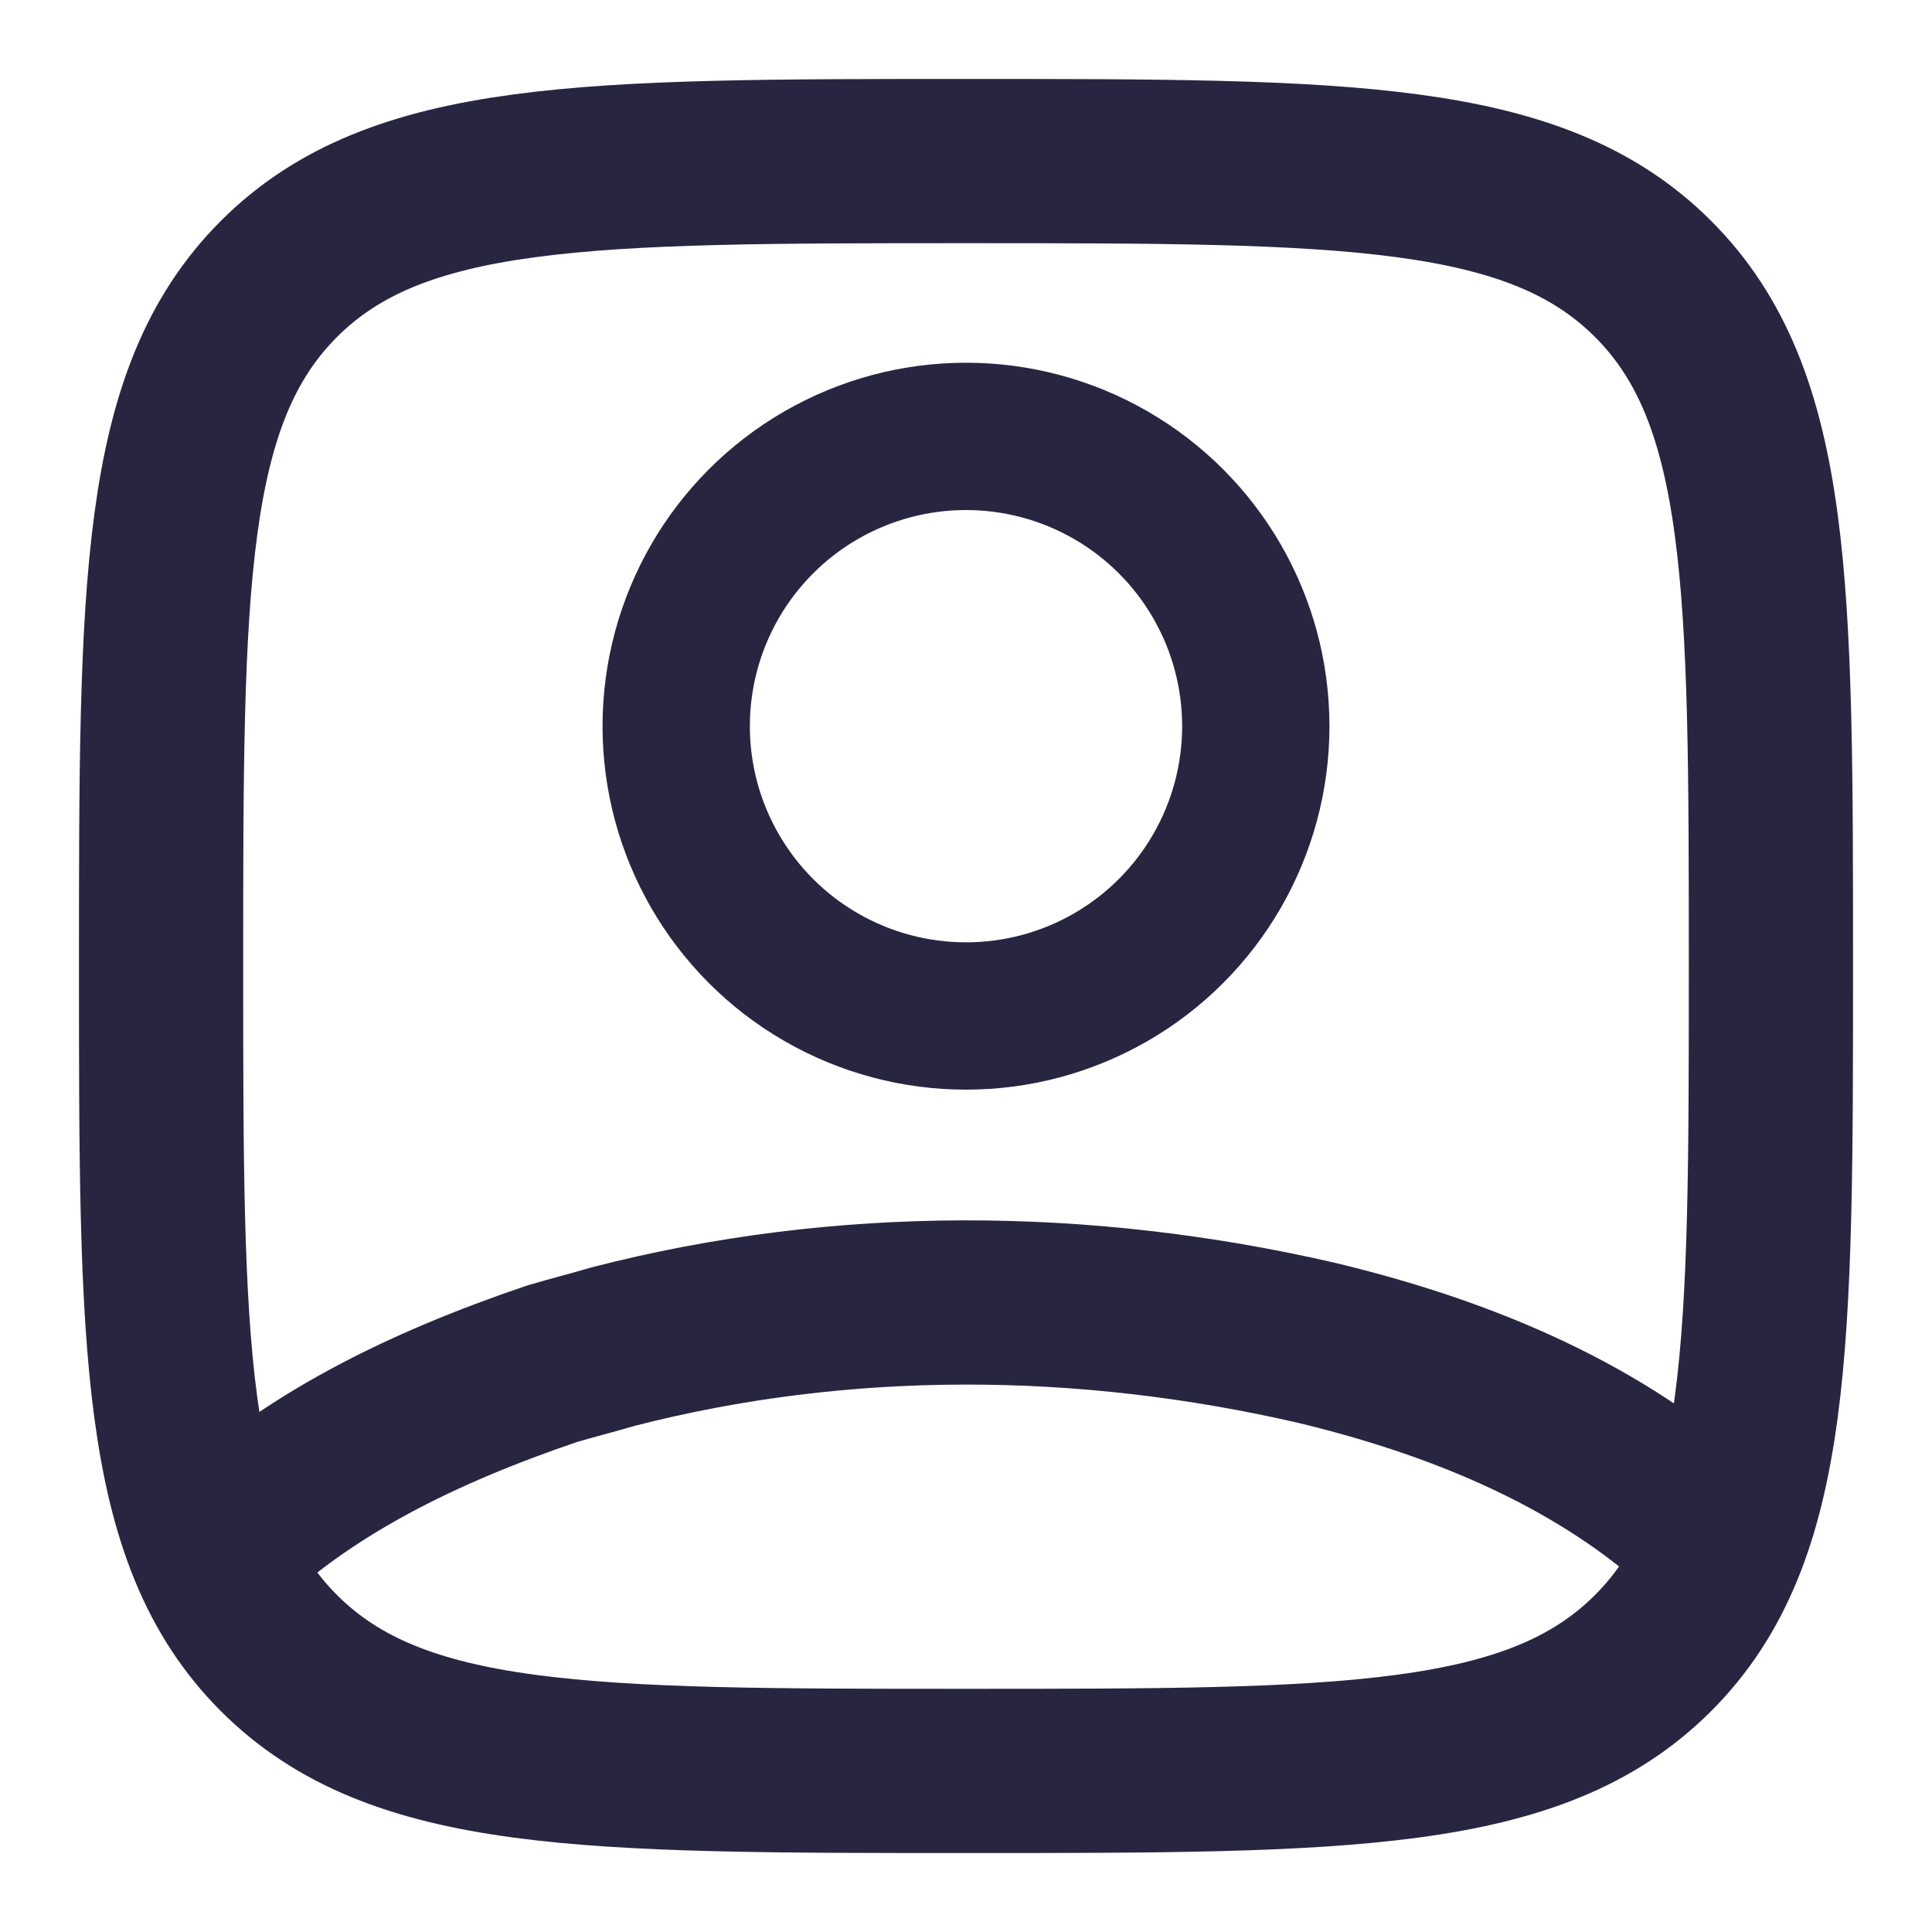
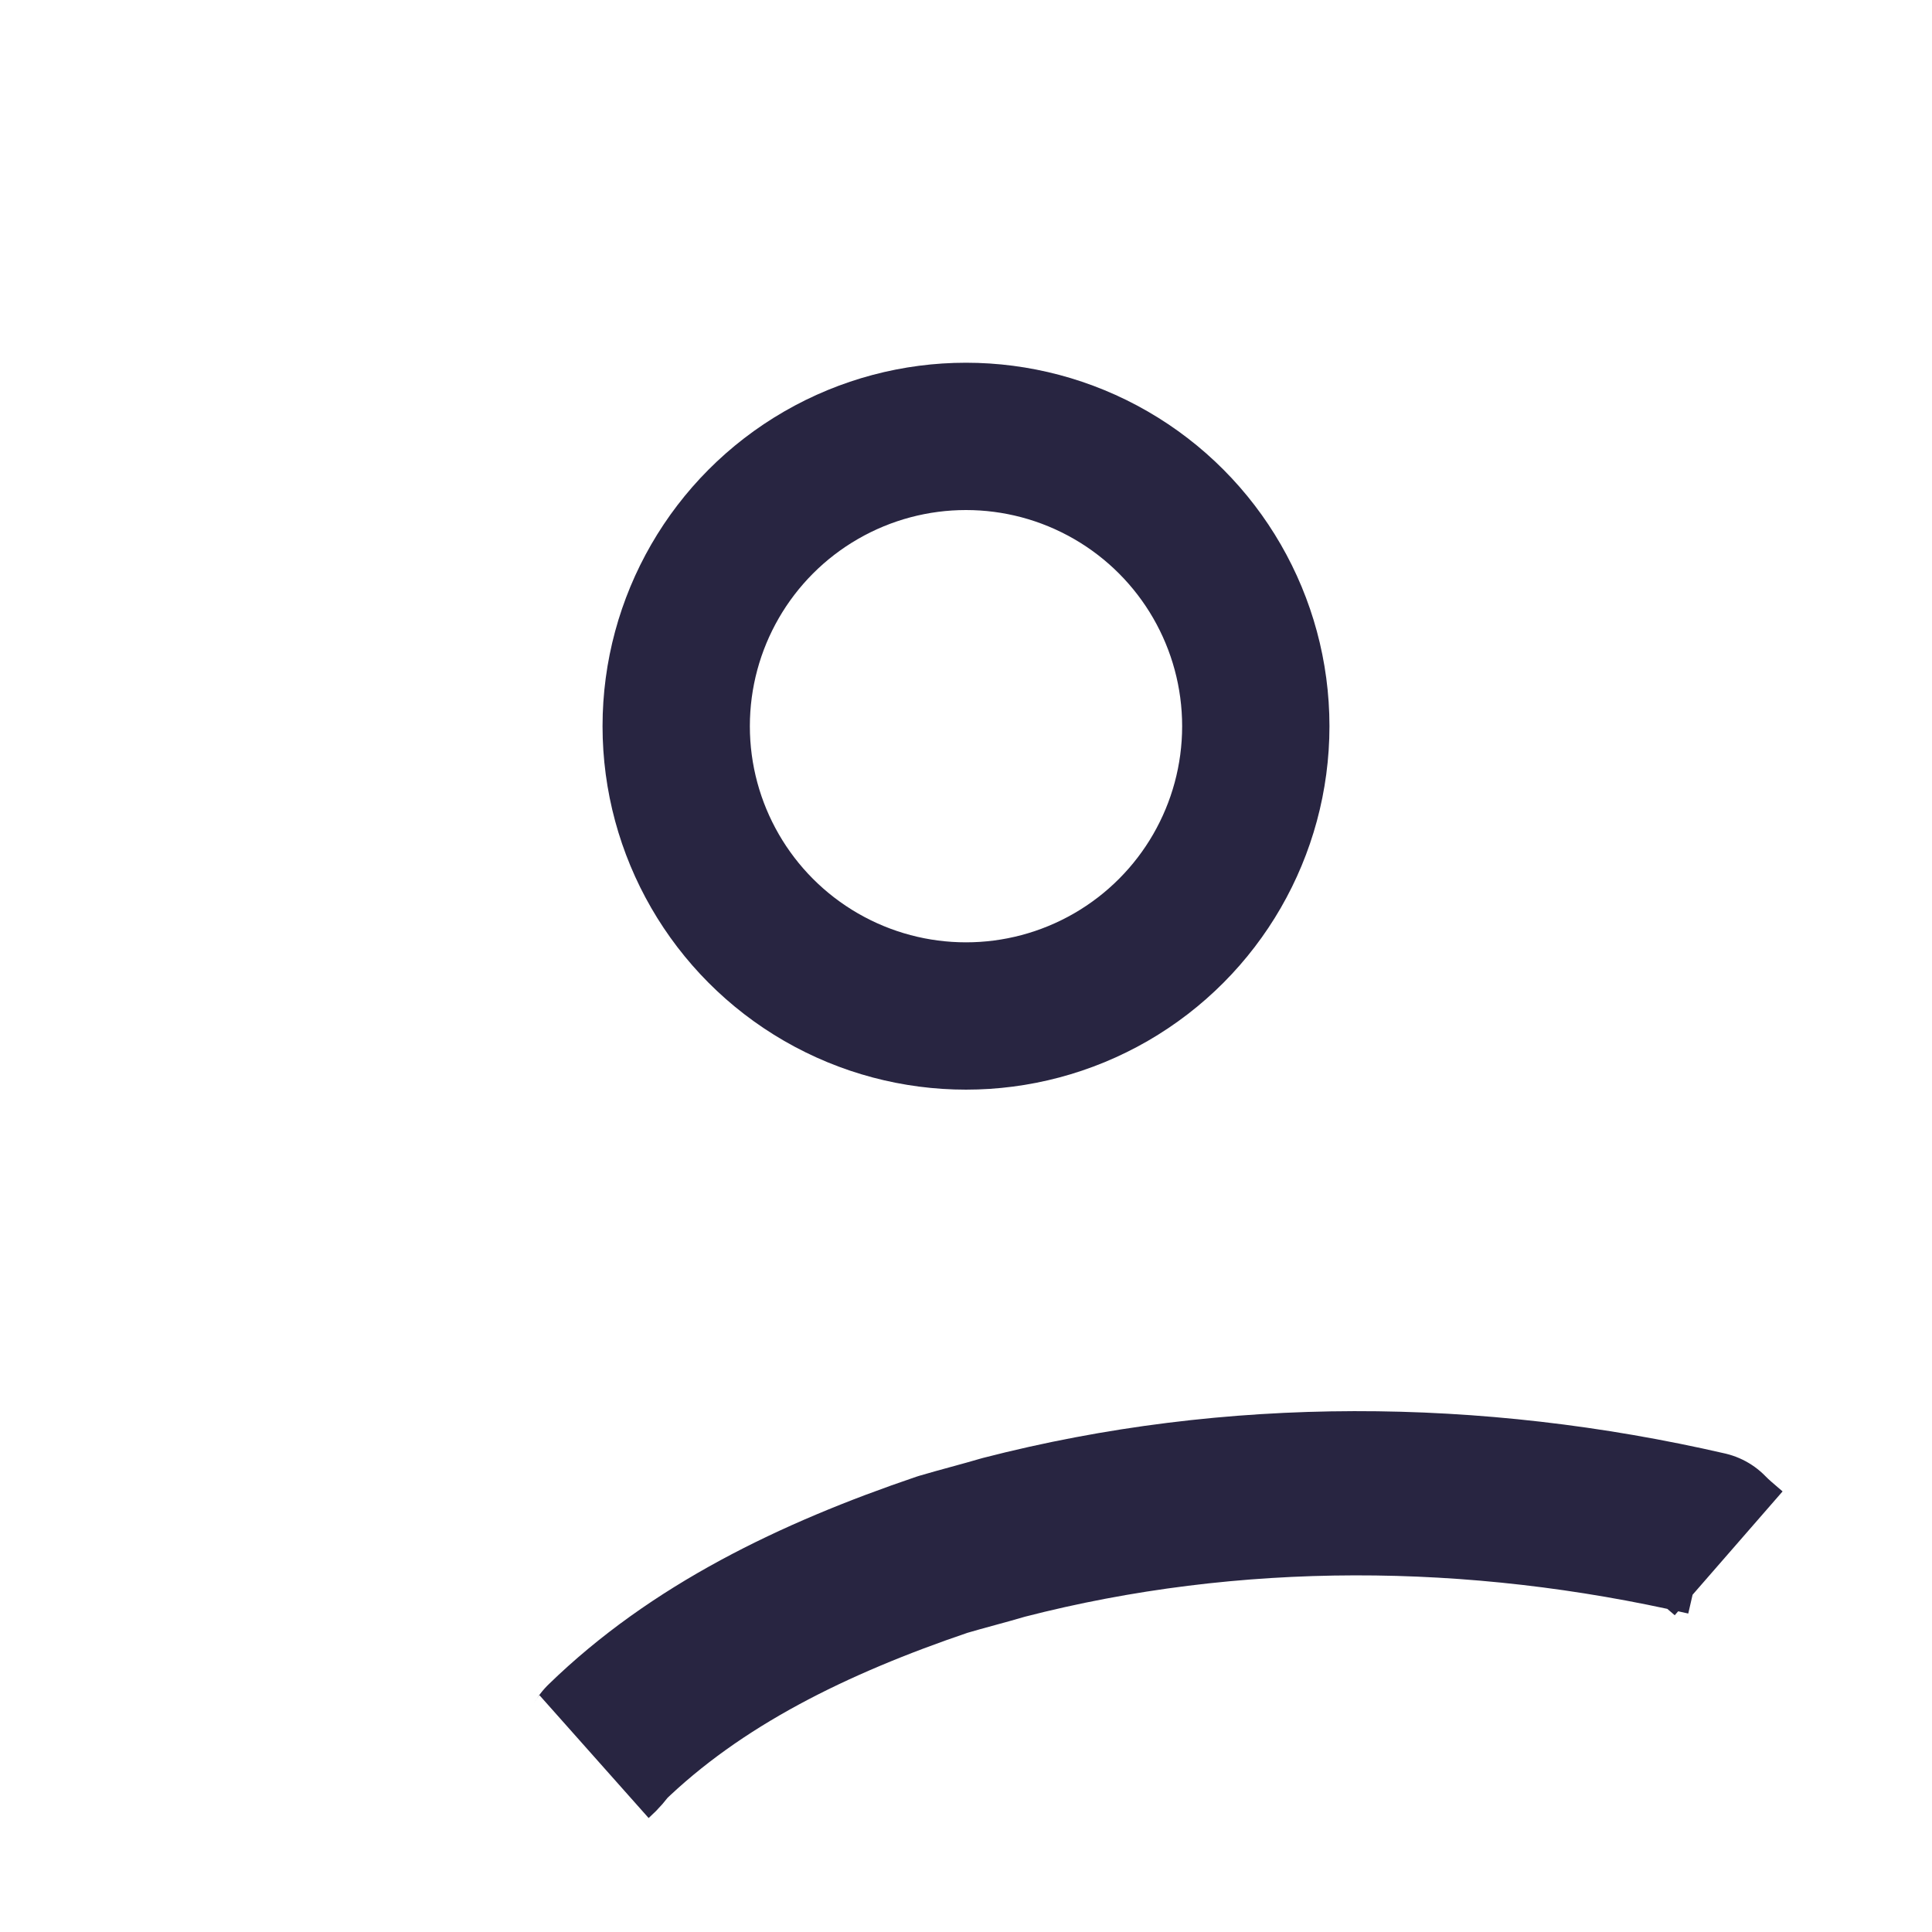
<svg xmlns="http://www.w3.org/2000/svg" xmlns:ns1="http://www.inkscape.org/namespaces/inkscape" xmlns:ns2="http://sodipodi.sourceforge.net/DTD/sodipodi-0.dtd" version="1.1" id="svg2" ns1:version="1.3.2 (091e20e, 2023-11-25, custom)" ns2:docname="user-square.svg" x="0px" y="0px" viewBox="0 0 800 800" style="enable-background:new 0 0 800 800;" xml:space="preserve">
  <style type="text/css">.st0{fill:none;stroke:#282541;stroke-width:61;stroke-miterlimit:133.333;}
	.st1{fill:none;stroke:#282541;stroke-width:68;stroke-miterlimit:133.333;}
	.st2{fill:none;stroke:#282541;stroke-width:68;stroke-linejoin:round;stroke-miterlimit:133.333;}</style>
  <ns2:namedview bordercolor="#000000" borderopacity="0.25" id="namedview2" ns1:current-layer="SVGRepo_iconCarrier" ns1:cx="358.01824" ns1:cy="449.3918" ns1:deskcolor="#d1d1d1" ns1:pagecheckerboard="0" ns1:pageopacity="0.0" ns1:showpageshadow="2" ns1:window-height="877" ns1:window-maximized="1" ns1:window-width="1600" ns1:window-x="-8" ns1:window-y="-8" ns1:zoom="0.60192465" pagecolor="#ffffff" />
  <g id="SVGRepo_bgCarrier" />
  <g id="SVGRepo_tracerCarrier" />
  <g id="SVGRepo_iconCarrier">
    <circle id="circle1" class="st0" cx="400" cy="300.7" r="120" />
-     <path id="path2" class="st1" d="M66.7,400c0-157.1,0-235.7,48.8-284.5C164.3,66.7,242.9,66.7,400,66.7c157.1,0,235.7,0,284.5,48.8   c48.8,48.8,48.8,127.4,48.8,284.5c0,157.1,0,235.7-48.8,284.5c-48.8,48.8-127.4,48.8-284.5,48.8c-157.1,0-235.7,0-284.5-48.8   C66.7,635.7,66.7,557.1,66.7,400z" />
-     <path class="st2" d="M715.8,643.2c-3.1-2.7-6.1-5.1-9.1-8.2c-42.5-39.5-99.1-64-161.7-79c-96-22.1-196.1-22.9-291.1,1.6   c-8.1,2.4-17.2,4.7-25.3,7.1c-53.6,18.2-102.1,41.8-139.5,78.2c-1,1.6-3,3.9-4.8,5.5" />
+     <path class="st2" d="M715.8,643.2c-3.1-2.7-6.1-5.1-9.1-8.2c-96-22.1-196.1-22.9-291.1,1.6   c-8.1,2.4-17.2,4.7-25.3,7.1c-53.6,18.2-102.1,41.8-139.5,78.2c-1,1.6-3,3.9-4.8,5.5" />
  </g>
</svg>